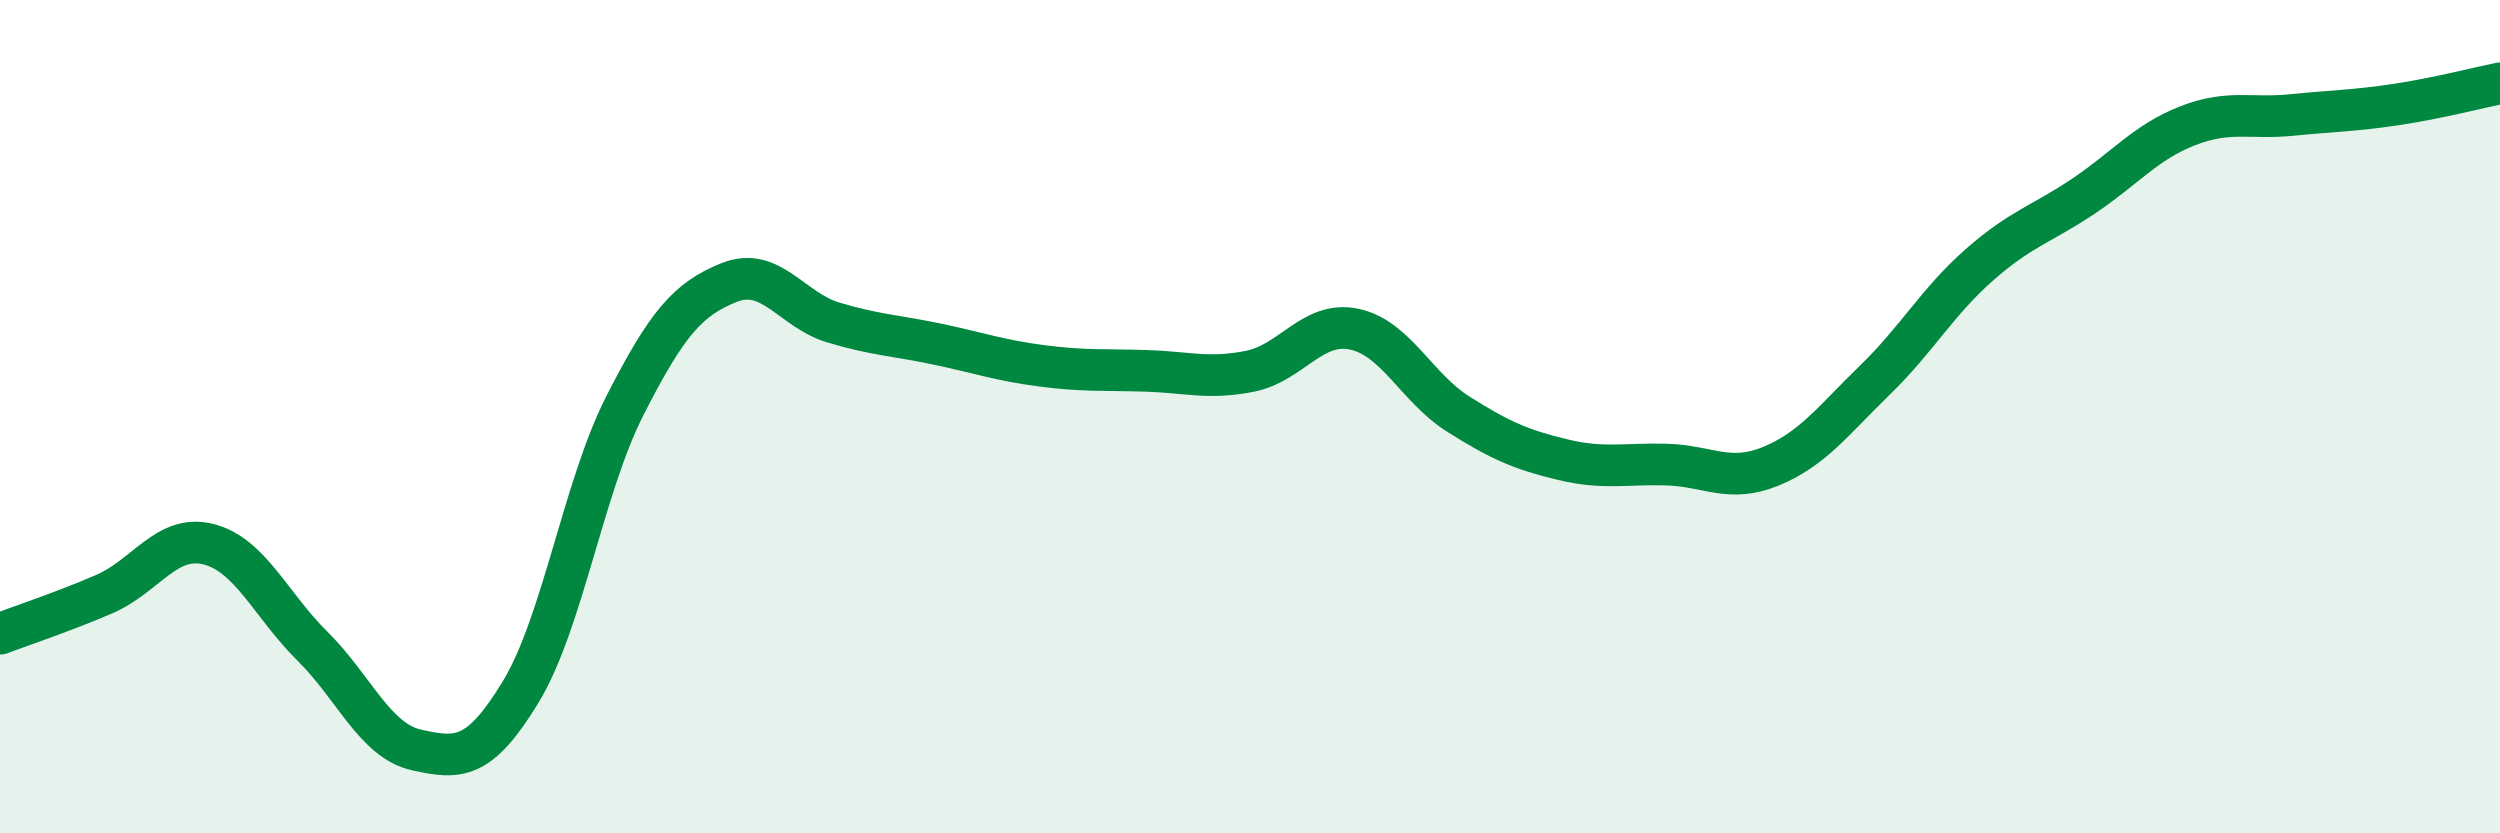
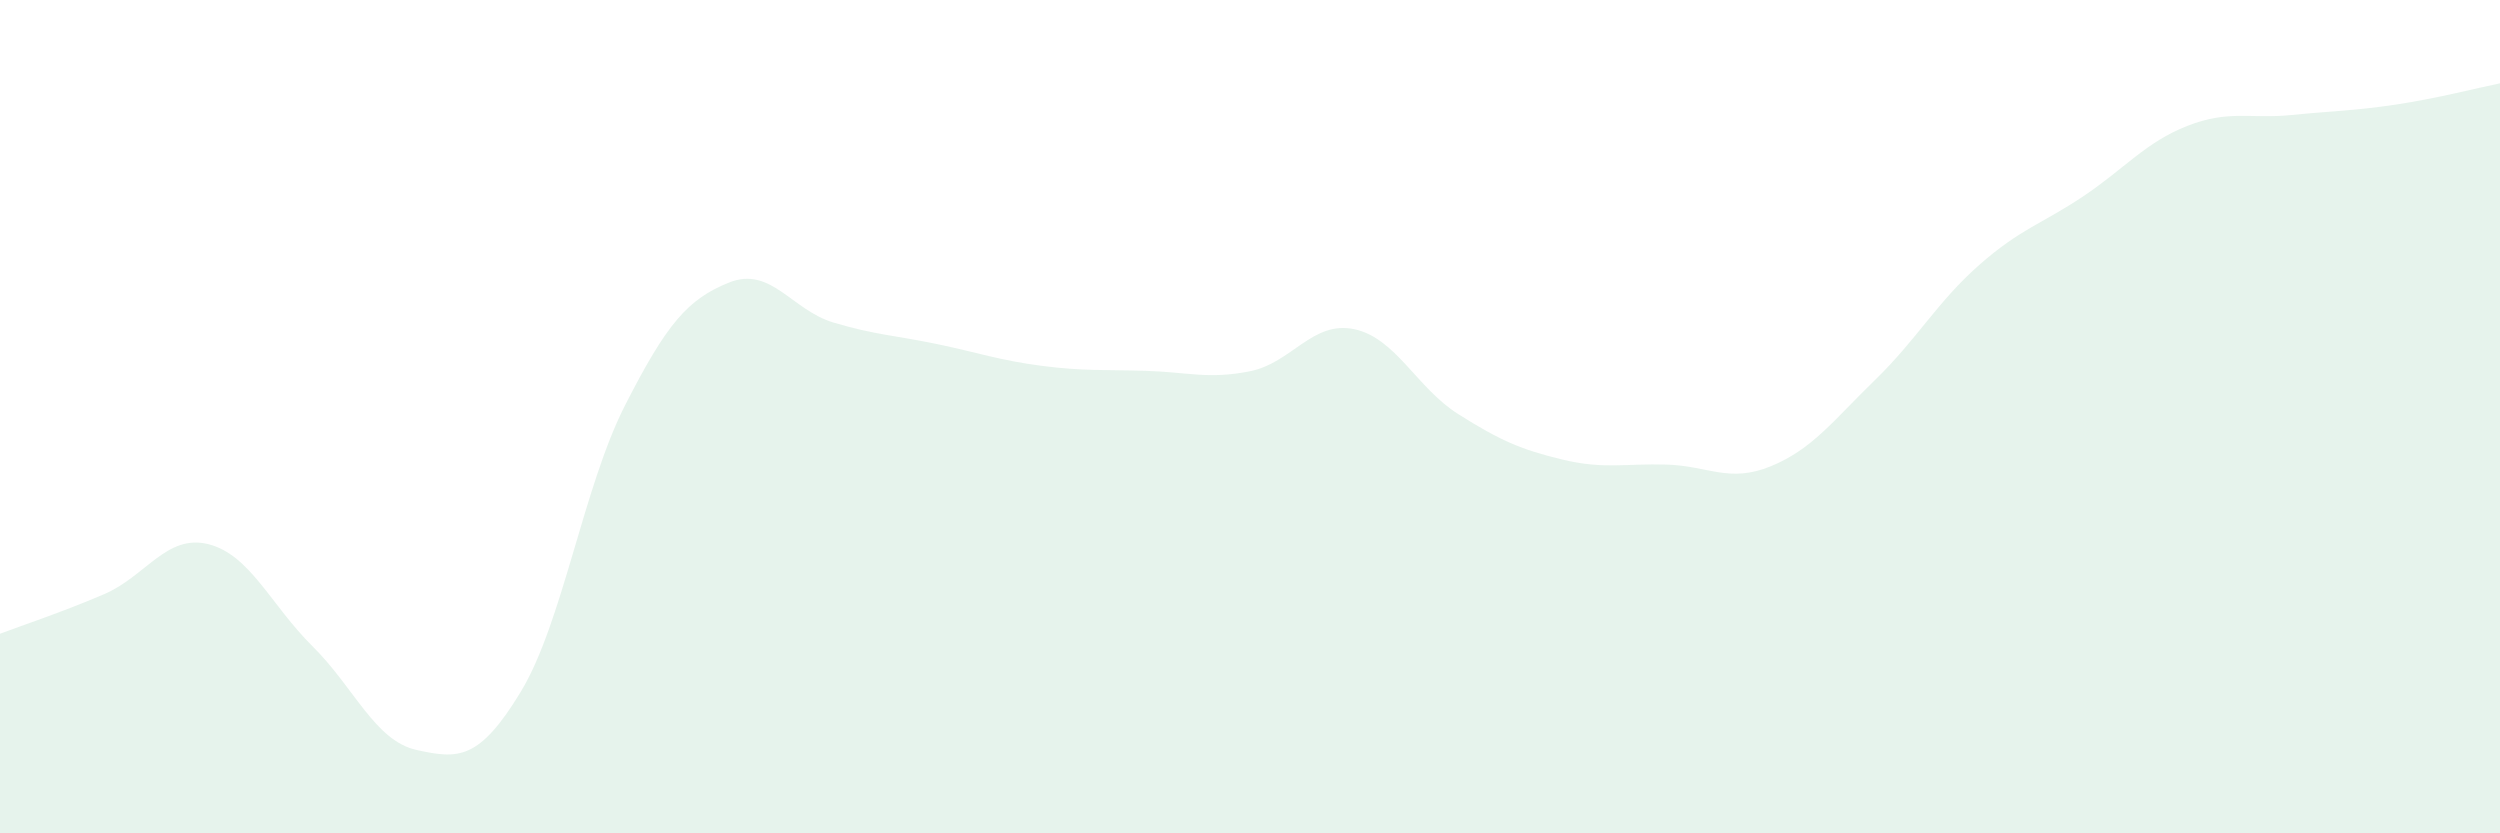
<svg xmlns="http://www.w3.org/2000/svg" width="60" height="20" viewBox="0 0 60 20">
  <path d="M 0,15.21 C 0.5,15.02 1.5,14.69 2.5,14.26 C 3.5,13.83 4,12.81 5,13.06 C 6,13.31 6.5,14.52 7.5,15.51 C 8.5,16.5 9,17.78 10,18 C 11,18.22 11.5,18.25 12.5,16.6 C 13.5,14.95 14,11.69 15,9.73 C 16,7.77 16.5,7.18 17.5,6.78 C 18.5,6.38 19,7.44 20,7.74 C 21,8.04 21.5,8.05 22.5,8.26 C 23.5,8.47 24,8.65 25,8.78 C 26,8.91 26.5,8.87 27.5,8.9 C 28.5,8.93 29,9.11 30,8.91 C 31,8.71 31.5,7.69 32.5,7.9 C 33.5,8.11 34,9.31 35,9.94 C 36,10.57 36.5,10.79 37.5,11.03 C 38.5,11.27 39,11.12 40,11.15 C 41,11.18 41.5,11.6 42.5,11.19 C 43.5,10.78 44,10.09 45,9.12 C 46,8.15 46.5,7.24 47.5,6.36 C 48.5,5.48 49,5.38 50,4.71 C 51,4.04 51.5,3.41 52.5,3.02 C 53.5,2.63 54,2.86 55,2.76 C 56,2.66 56.5,2.66 57.5,2.51 C 58.5,2.36 59.5,2.1 60,2L60 20L0 20Z" fill="#008740" opacity="0.1" stroke-linecap="round" stroke-linejoin="round" />
-   <path d="M 0,15.21 C 0.5,15.02 1.5,14.69 2.5,14.26 C 3.5,13.83 4,12.81 5,13.06 C 6,13.31 6.5,14.52 7.5,15.51 C 8.5,16.5 9,17.78 10,18 C 11,18.22 11.5,18.25 12.5,16.6 C 13.5,14.95 14,11.69 15,9.73 C 16,7.77 16.5,7.18 17.5,6.78 C 18.5,6.38 19,7.44 20,7.74 C 21,8.04 21.5,8.05 22.5,8.26 C 23.5,8.47 24,8.65 25,8.78 C 26,8.91 26.5,8.87 27.5,8.9 C 28.5,8.93 29,9.11 30,8.91 C 31,8.71 31.5,7.69 32.5,7.9 C 33.5,8.11 34,9.31 35,9.94 C 36,10.57 36.5,10.79 37.5,11.03 C 38.5,11.27 39,11.12 40,11.15 C 41,11.18 41.5,11.6 42.5,11.19 C 43.5,10.78 44,10.09 45,9.12 C 46,8.15 46.5,7.24 47.5,6.36 C 48.5,5.48 49,5.38 50,4.71 C 51,4.04 51.5,3.41 52.5,3.02 C 53.5,2.63 54,2.86 55,2.76 C 56,2.66 56.5,2.66 57.5,2.51 C 58.5,2.36 59.5,2.1 60,2" stroke="#008740" stroke-width="1" fill="none" stroke-linecap="round" stroke-linejoin="round" />
</svg>